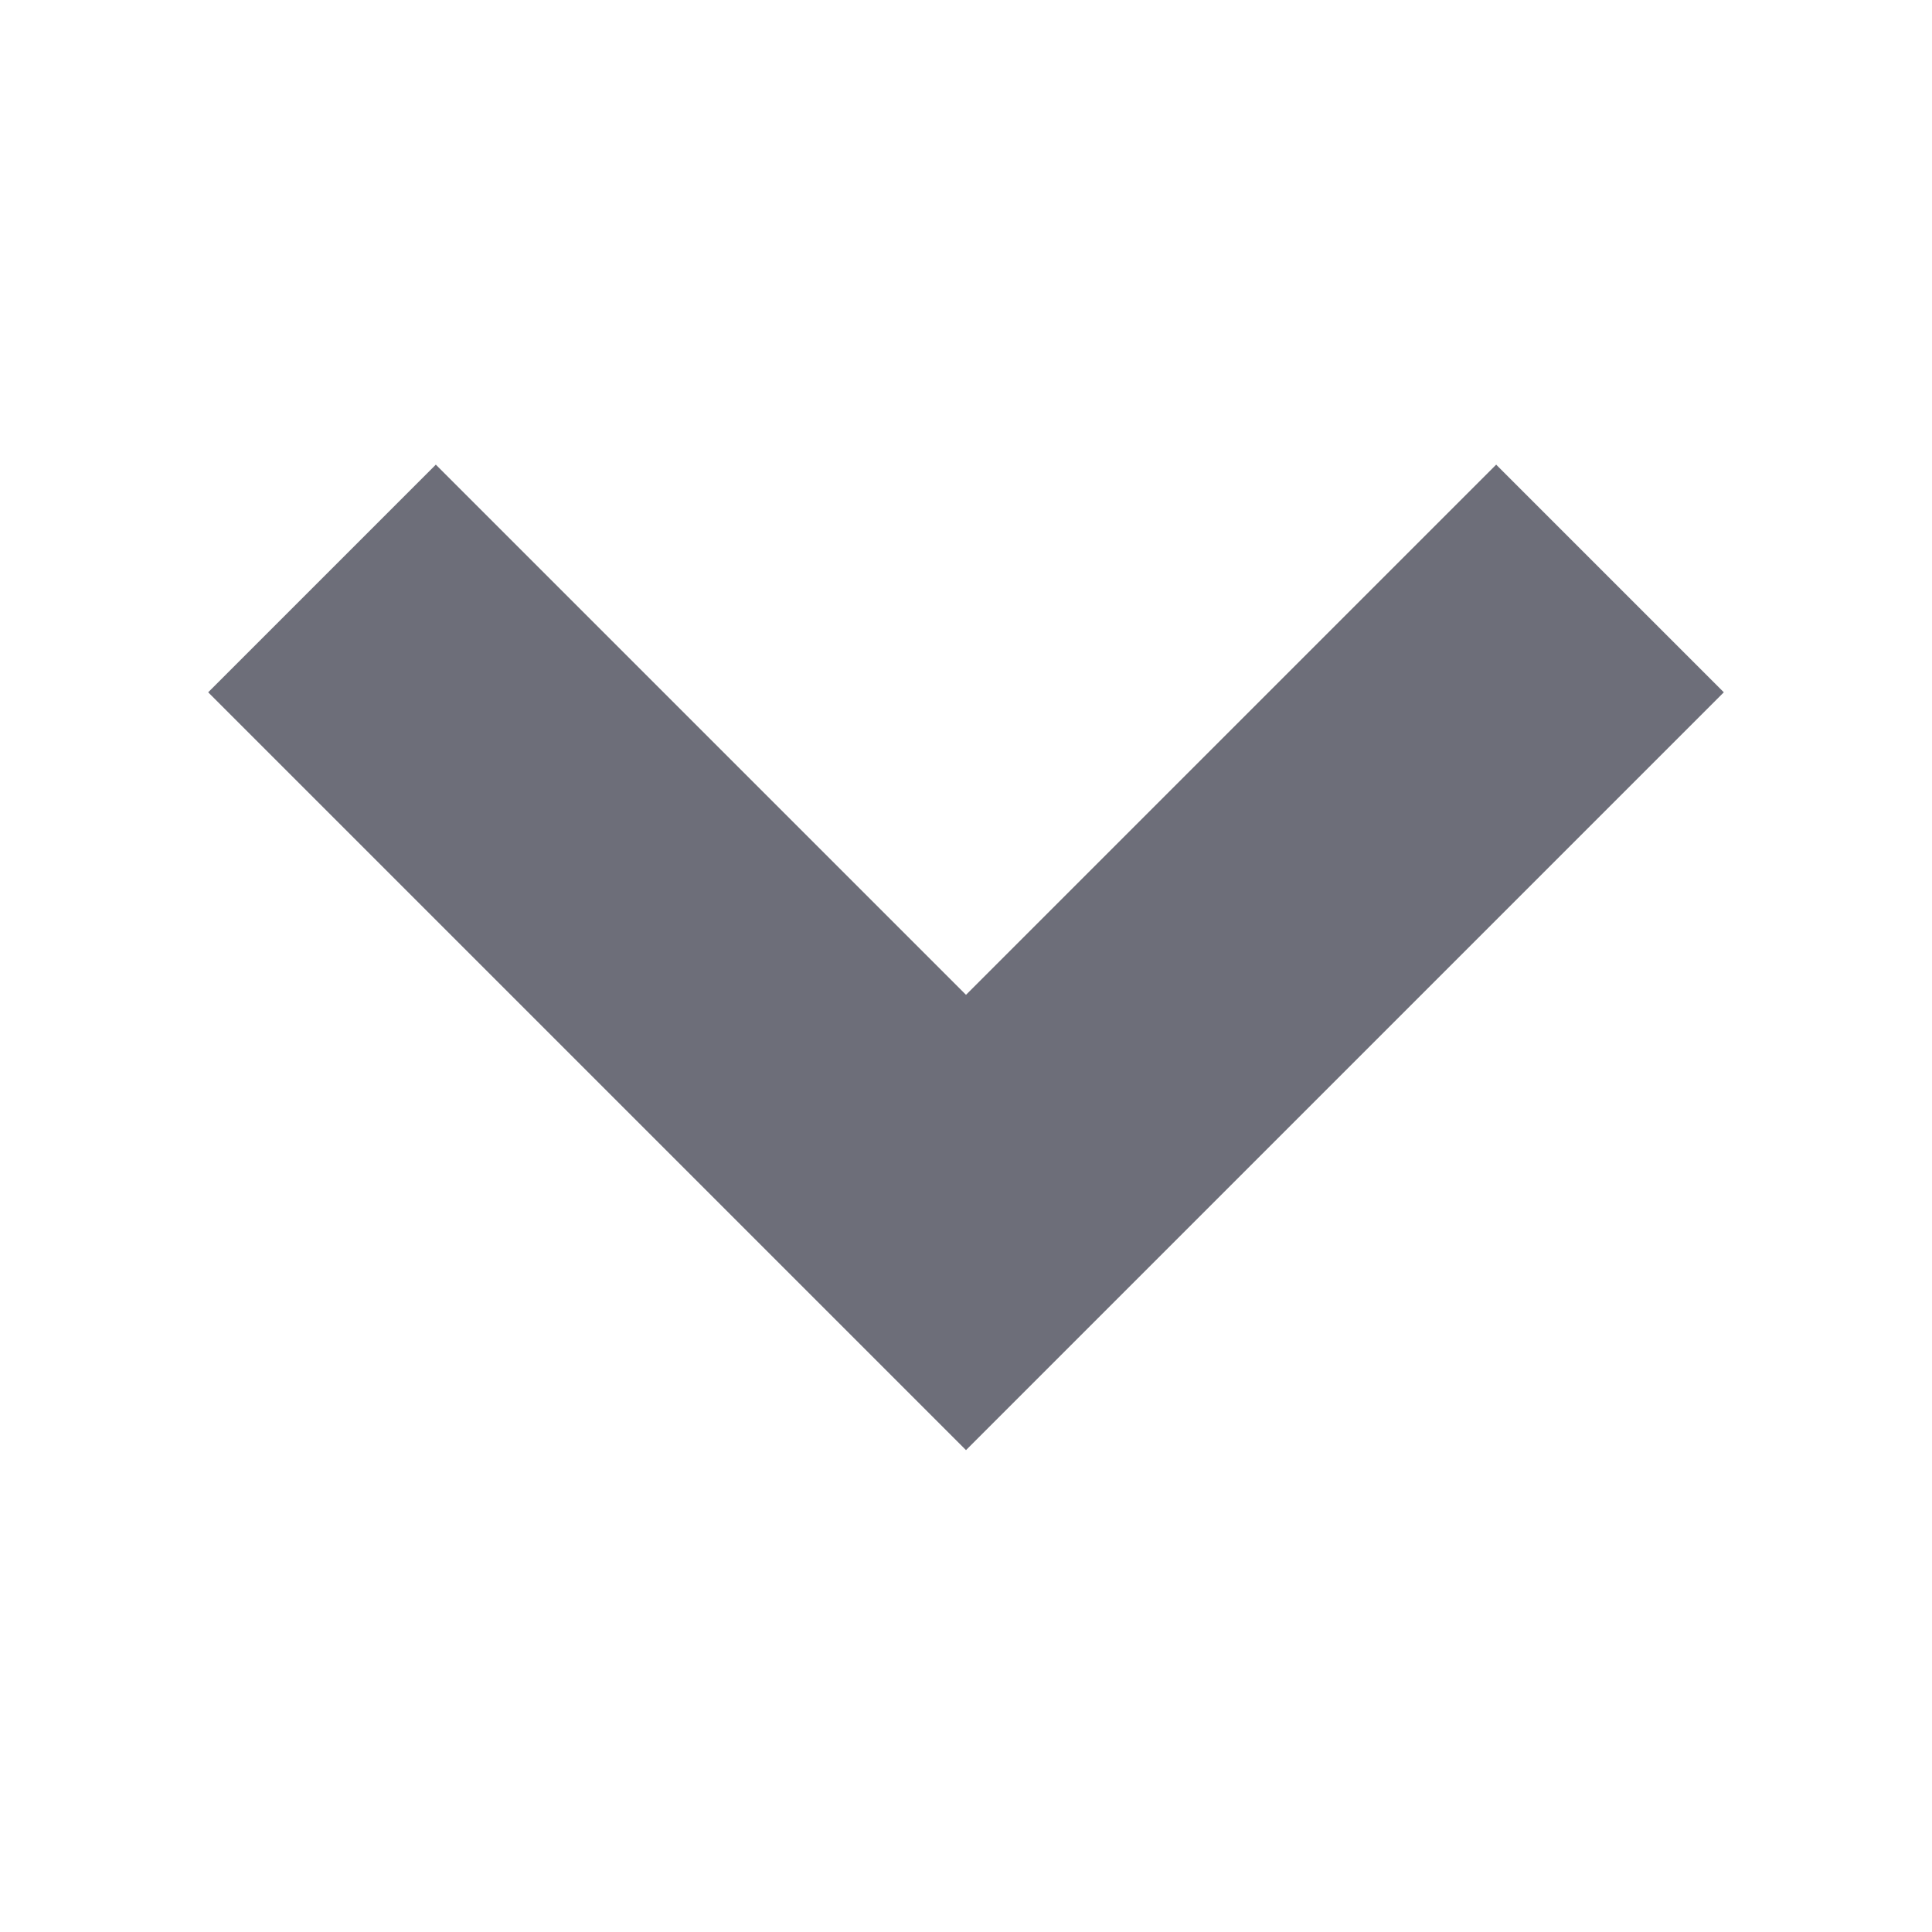
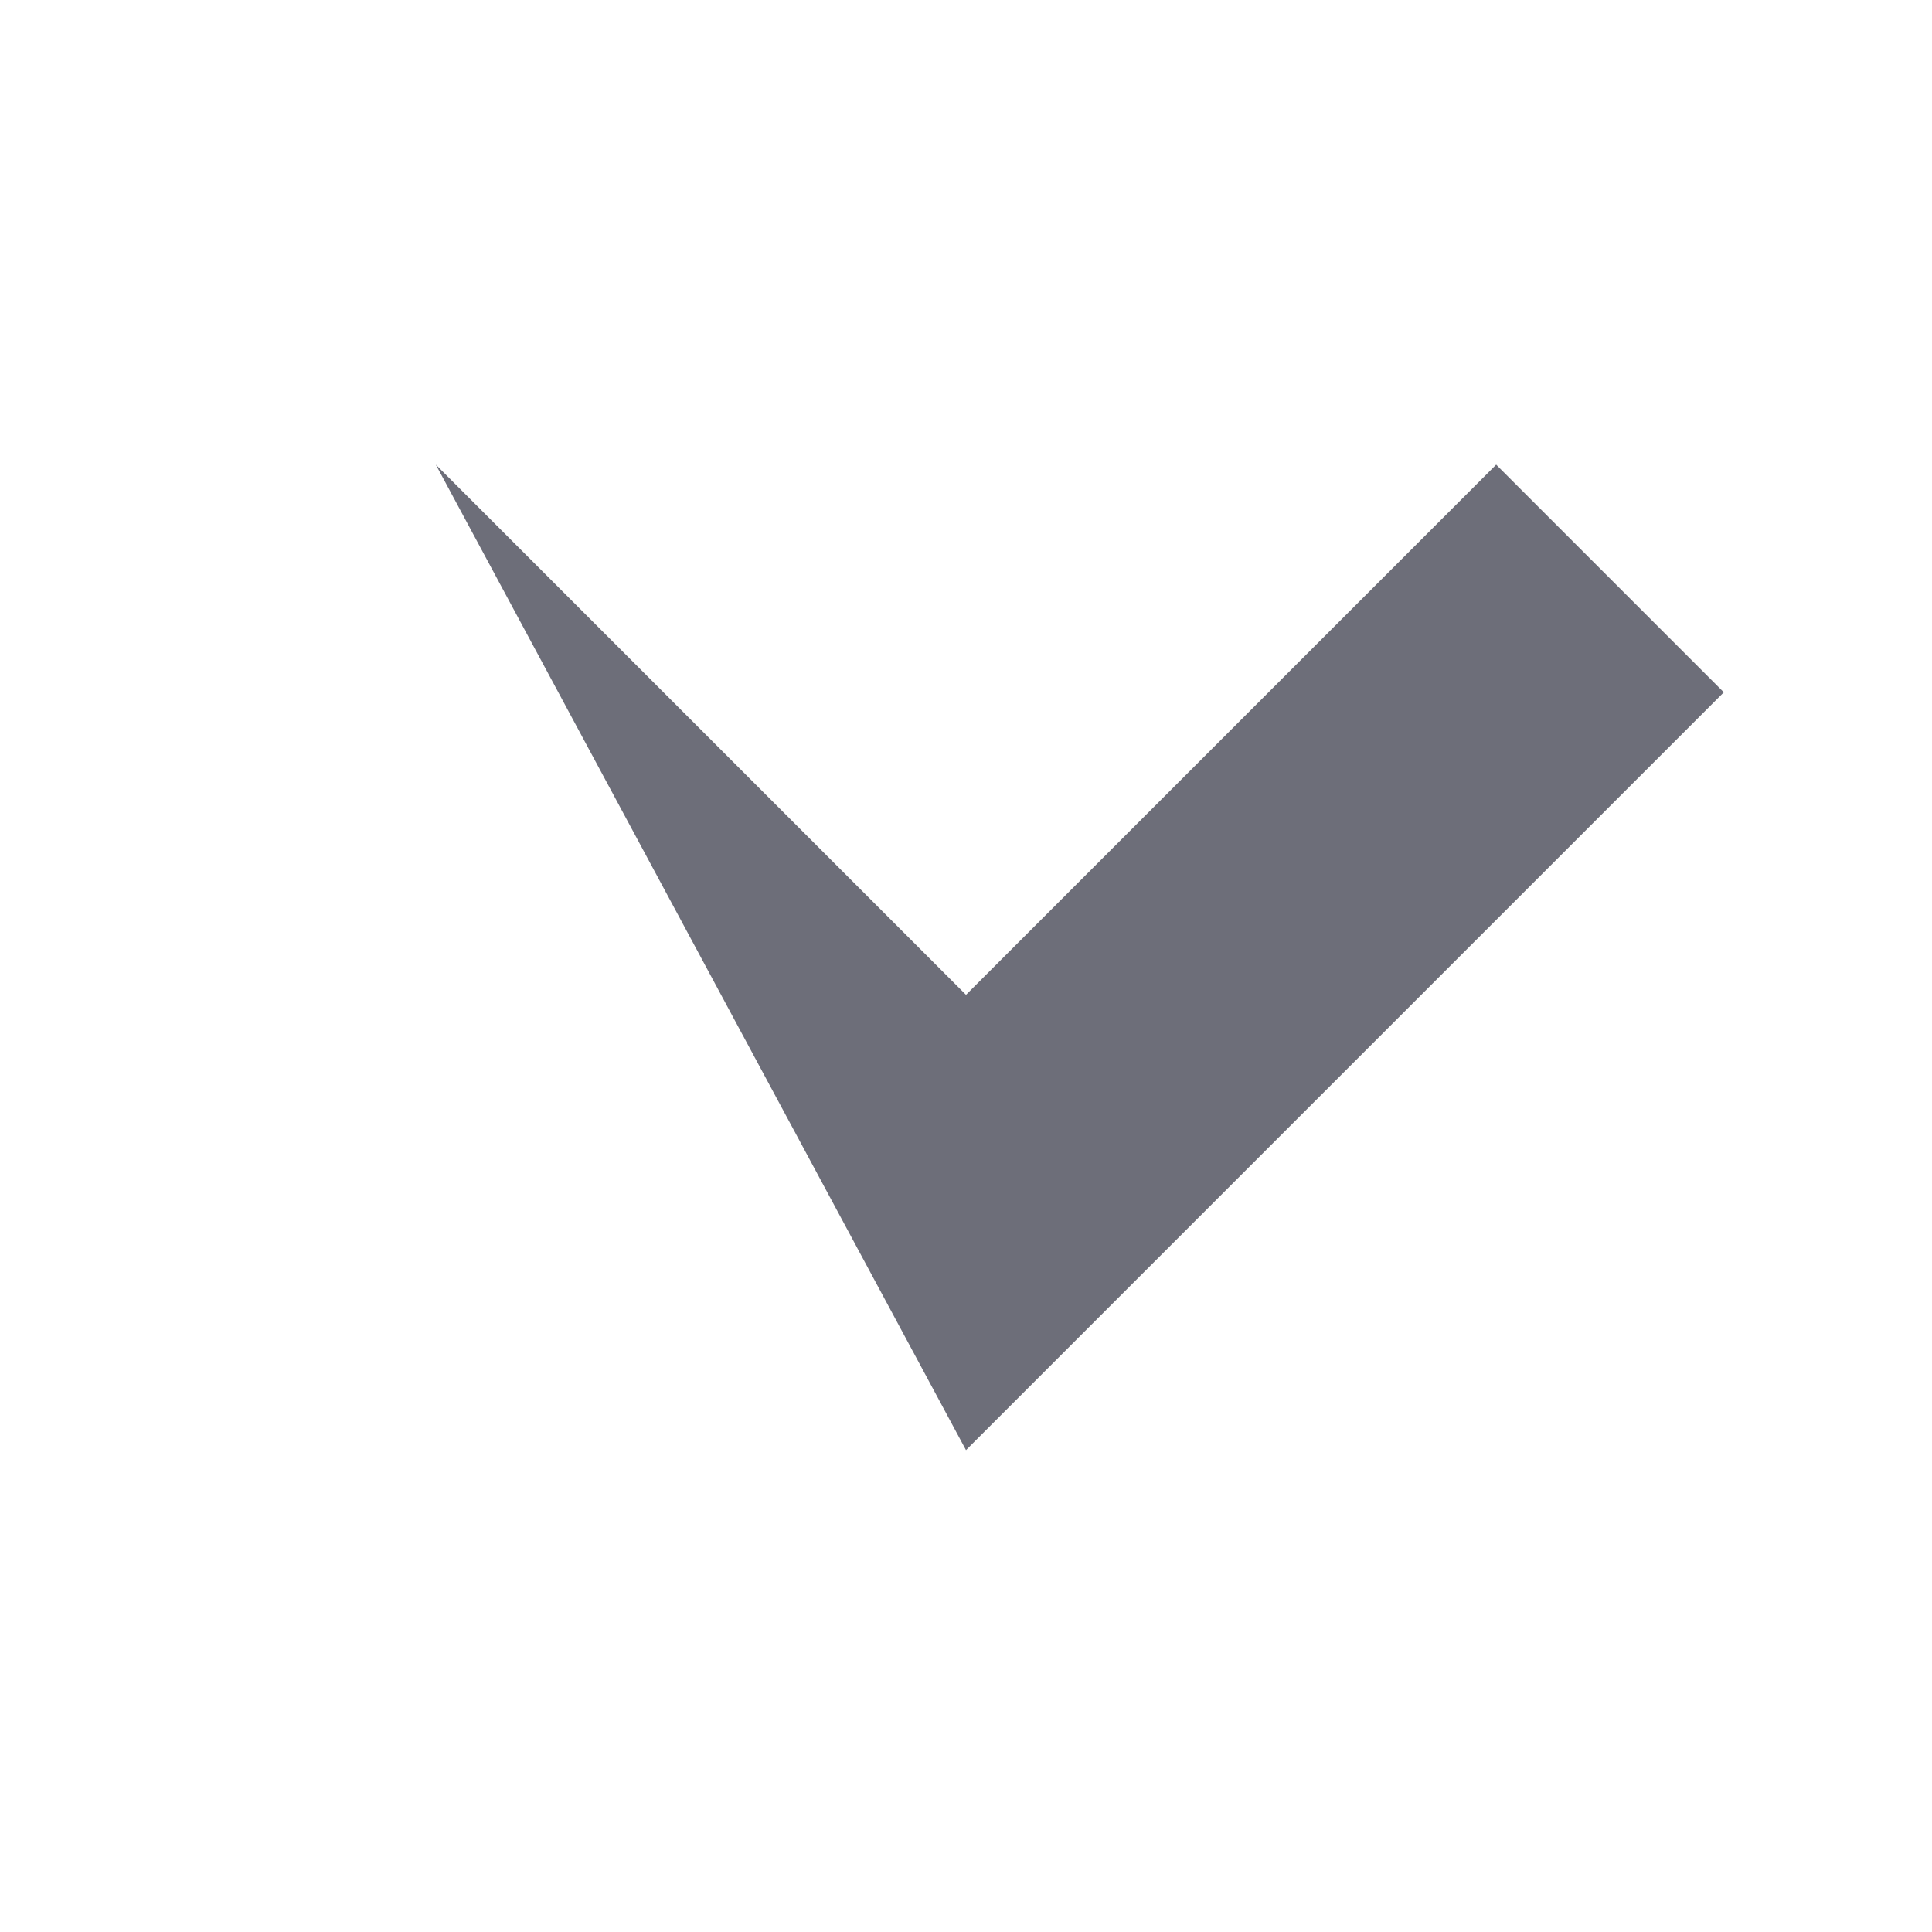
<svg xmlns="http://www.w3.org/2000/svg" fill="none" viewBox="0 0 12 12">
-   <path fill-rule="evenodd" clip-rule="evenodd" d="M6 9.007 10.707 4.3 9.293 2.886 6 6.179l-3.293-3.293L1.293 4.3 6 9.007Z" fill="#6D6E79" />
+   <path fill-rule="evenodd" clip-rule="evenodd" d="M6 9.007 10.707 4.3 9.293 2.886 6 6.179l-3.293-3.293Z" fill="#6D6E79" />
</svg>